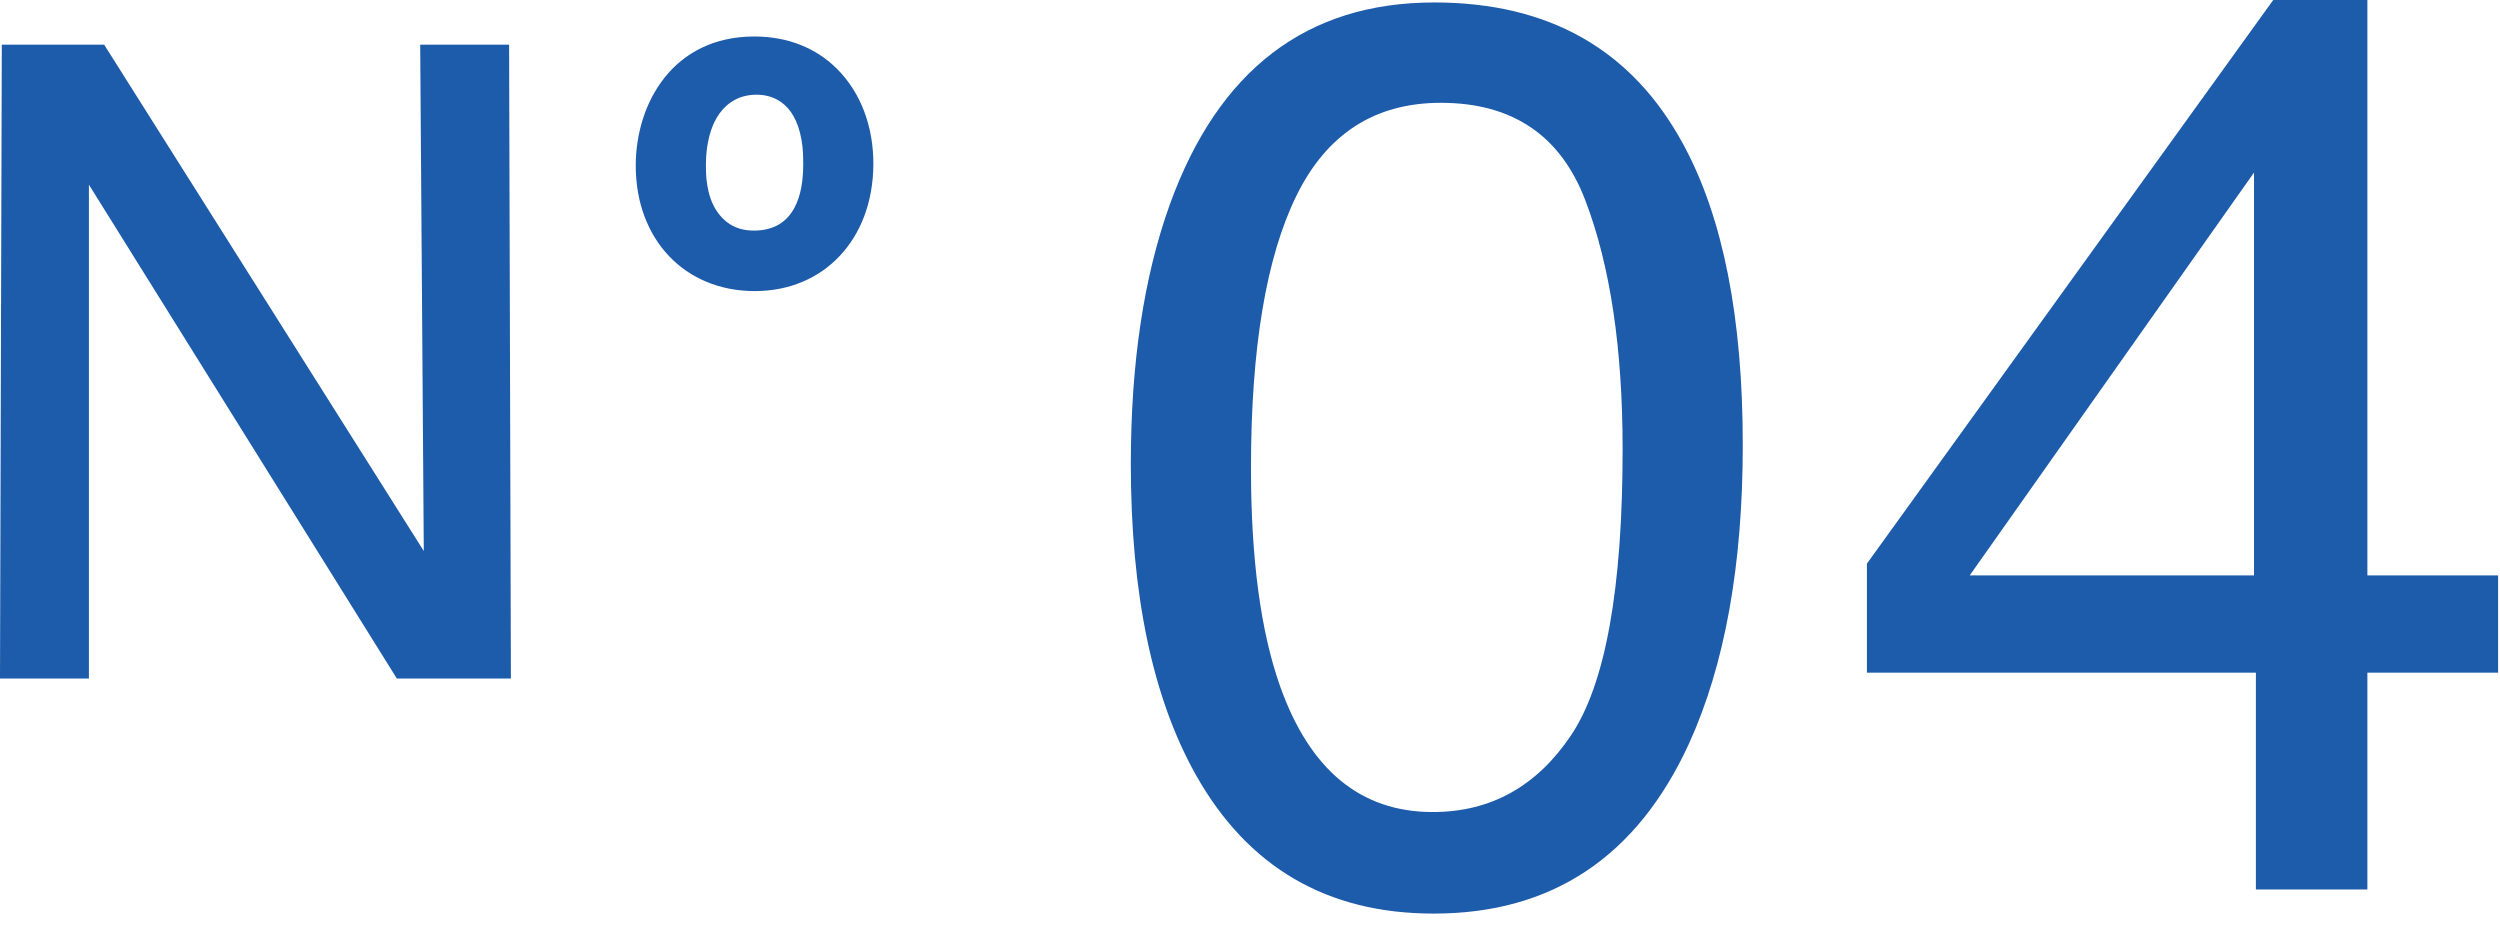
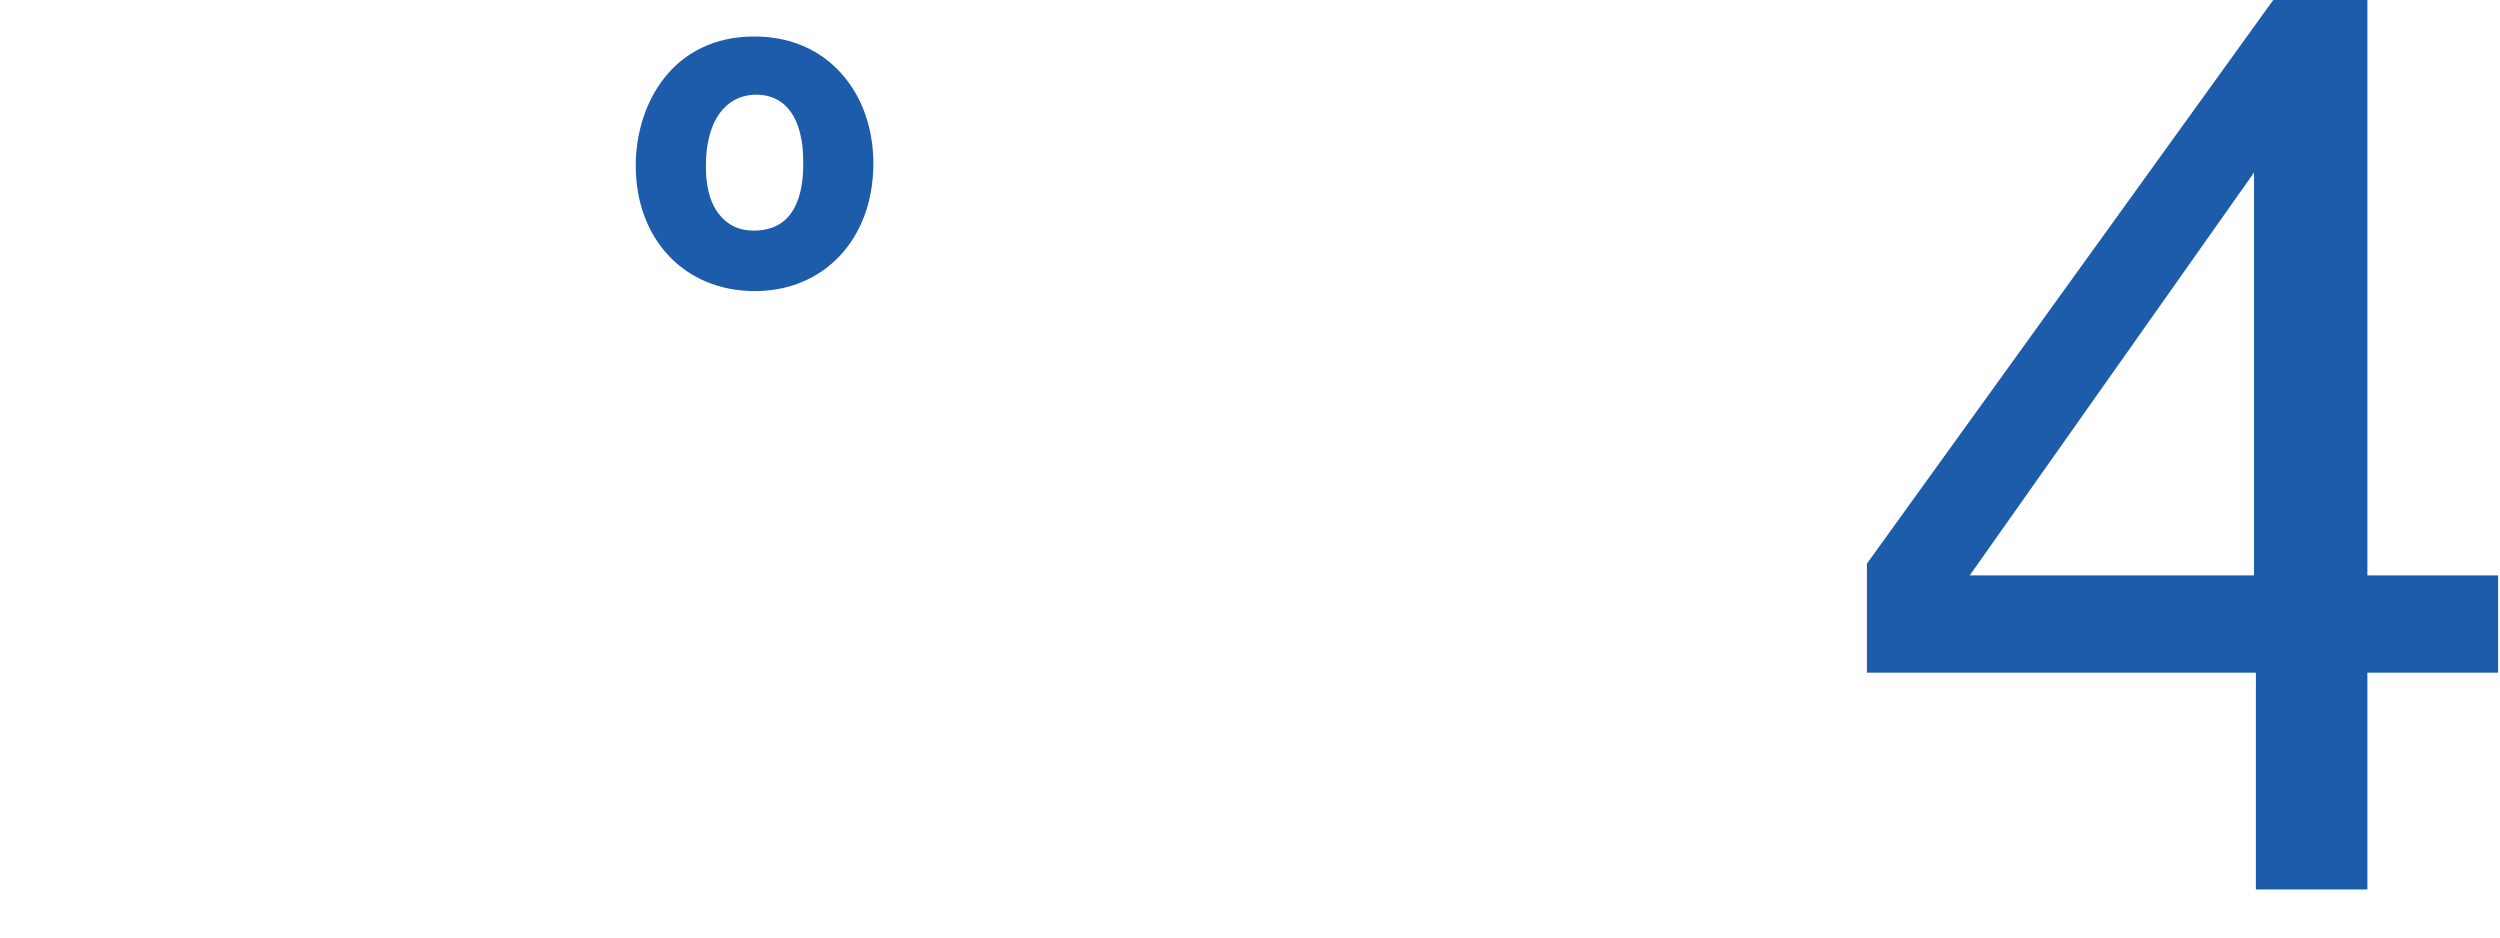
<svg xmlns="http://www.w3.org/2000/svg" width="64" height="24" viewBox="0 0 64 24" fill="none">
-   <path d="M43.092 3.695C44.108 5.566 44.615 8.129 44.615 11.385C44.615 14.472 44.155 17.025 43.235 19.044C41.903 21.94 39.725 23.388 36.703 23.388C33.975 23.388 31.945 22.204 30.614 19.837C29.504 17.86 28.949 15.207 28.949 11.877C28.949 9.298 29.282 7.083 29.948 5.233C31.195 1.787 33.452 0.063 36.718 0.063C39.657 0.063 41.782 1.274 43.092 3.695ZM40.22 18.822C41.099 17.511 41.539 15.069 41.539 11.496C41.539 8.917 41.221 6.795 40.585 5.13C39.95 3.465 38.717 2.632 36.885 2.632C35.201 2.632 33.97 3.423 33.192 5.003C32.414 6.583 32.025 8.911 32.025 11.988C32.025 14.303 32.273 16.163 32.771 17.569C33.533 19.715 34.836 20.788 36.678 20.788C38.161 20.788 39.341 20.133 40.22 18.822Z" fill="#1D5CAA" />
  <path d="M57.751 22.77V17.22H47.793V14.429L58.195 0H60.605V14.731H63.951V17.22H60.605V22.77L57.751 22.77ZM57.703 14.73V4.417L50.425 14.73H57.703Z" fill="#1D5CAA" />
-   <path d="M13.079 17.37H10.159L2.276 4.728V17.37H0L0.046 1.143H2.666L10.849 14.106L10.757 1.143H13.033L13.079 17.37Z" fill="#1D5CAA" />
  <path d="M19.323 7.137C17.721 7.137 16.59 5.983 16.59 4.24C16.59 2.78 17.462 1.249 19.311 1.249C21.101 1.249 22.054 2.65 22.043 4.216C22.031 5.912 20.959 7.137 19.323 7.137ZM20.83 3.533C20.618 2.285 19.782 2.108 19.369 2.108C19.087 2.108 18.84 2.179 18.651 2.285C17.98 2.65 17.756 3.463 17.756 4.24C17.756 4.546 17.78 5.135 18.098 5.594C18.498 6.171 19.04 6.218 19.299 6.218C20.853 6.218 20.877 4.558 20.877 4.216C20.877 4.028 20.877 3.792 20.83 3.533Z" fill="#1D5CAA" />
  <path d="M19.323 7.452C17.529 7.452 16.275 6.131 16.275 4.24C16.275 2.648 17.225 0.934 19.311 0.934C20.158 0.934 20.893 1.224 21.438 1.773C22.038 2.378 22.365 3.246 22.358 4.219C22.344 6.122 21.096 7.452 19.323 7.452ZM19.311 1.564C17.658 1.564 16.905 2.951 16.905 4.24C16.905 5.784 17.877 6.822 19.323 6.822C20.75 6.822 21.717 5.774 21.728 4.214C21.733 3.422 21.465 2.694 20.991 2.217C20.567 1.79 19.986 1.564 19.311 1.564ZM19.299 6.533C18.528 6.533 18.08 6.121 17.839 5.774C17.441 5.199 17.441 4.477 17.441 4.24C17.441 3.173 17.817 2.38 18.501 2.008C18.75 1.869 19.051 1.794 19.369 1.794C19.718 1.794 20.874 1.915 21.14 3.479C21.192 3.765 21.192 4.026 21.192 4.216C21.192 5.667 20.484 6.533 19.299 6.533ZM19.369 2.424C19.162 2.424 18.962 2.472 18.806 2.56C18.166 2.908 18.071 3.762 18.071 4.24C18.071 4.429 18.071 5.003 18.357 5.415C18.585 5.744 18.893 5.903 19.299 5.903C20.343 5.903 20.562 4.986 20.562 4.216C20.562 4.04 20.562 3.821 20.52 3.589L20.519 3.586C20.347 2.575 19.725 2.424 19.369 2.424Z" fill="#1D5CAA" />
</svg>